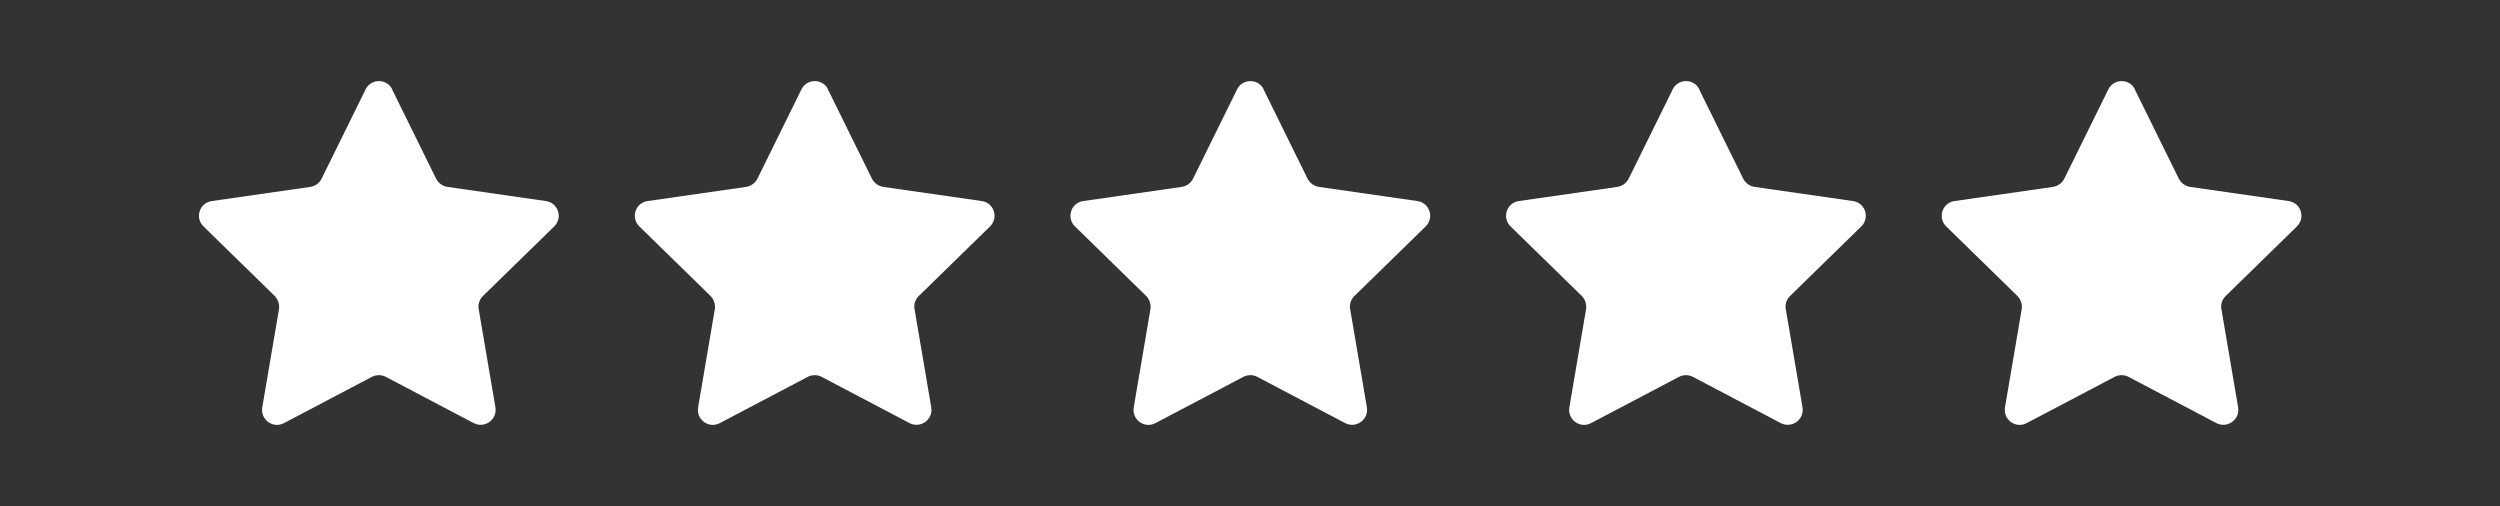
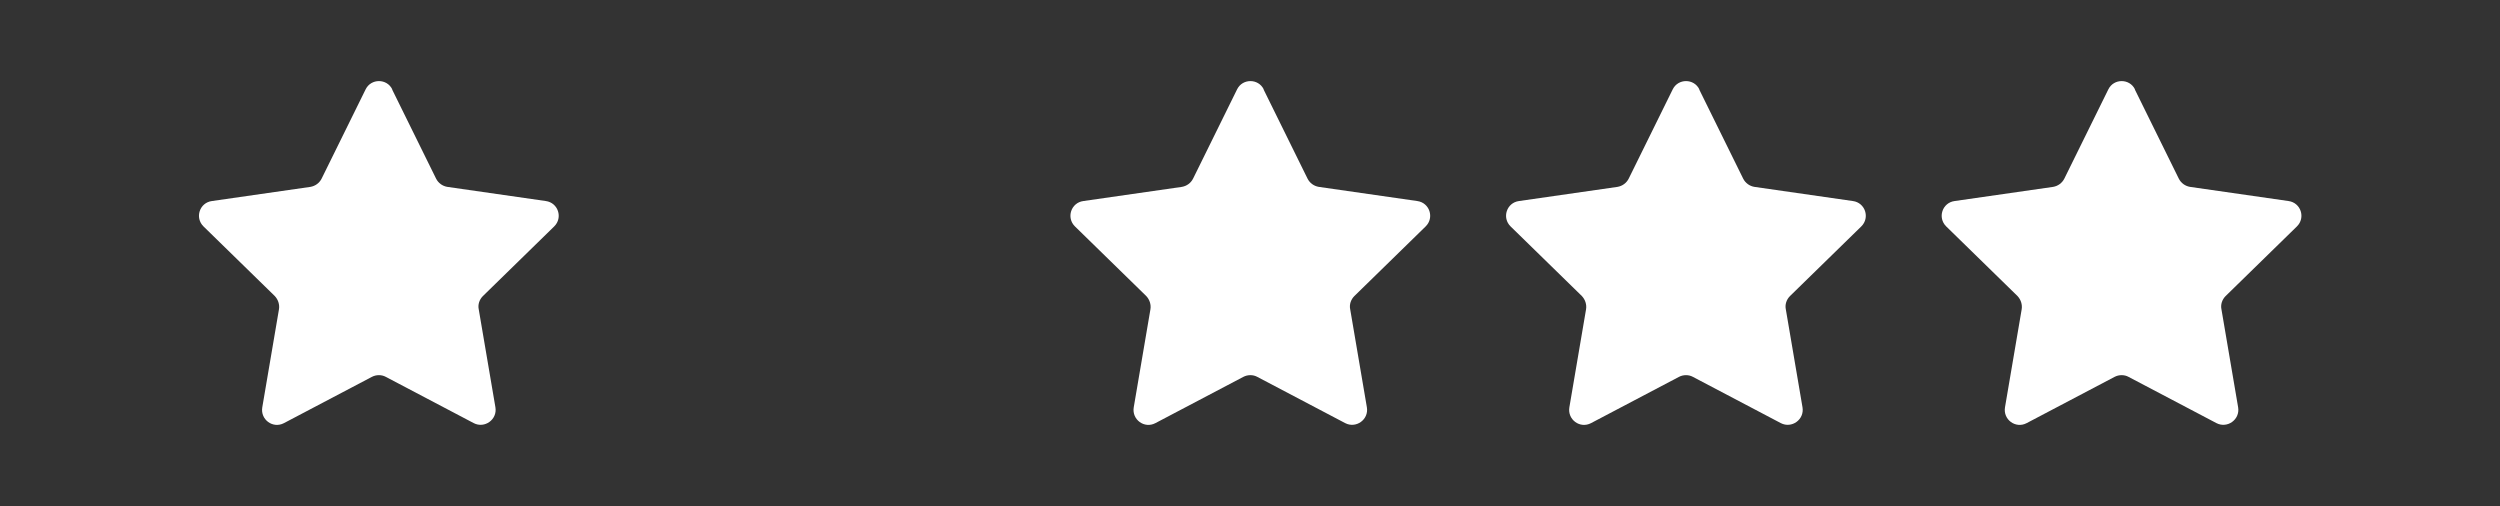
<svg xmlns="http://www.w3.org/2000/svg" viewBox="0 0 1200 242.9" version="1.1" id="Layer_1">
  <rect x="0" y="0" width="1200" height="242.9" fill="#333333" stroke="none" />
  <defs>
    <style>
      .st0 {
        fill: #fff;
      }
    </style>
  </defs>
  <path d="M188.2,42.9l21.1,42.8c1.1,2.2,3.1,3.6,5.4,4l47.3,6.8c5.9.8,8.3,8,4,12.2l-34.2,33.4c-1.7,1.7-2.5,4.1-2,6.4l8,47c1,5.9-5.2,10.3-10.4,7.6l-42.2-22.2c-2-1.1-4.6-1.1-6.7,0l-42.2,22.2c-5.3,2.8-11.4-1.7-10.4-7.6l8-47c.4-2.3-.4-4.7-2-6.4l-34.2-33.4c-4.3-4.2-1.9-11.4,4-12.2l47.3-6.8c2.3-.4,4.3-1.8,5.4-4l21.1-42.8c2.6-5.3,10.2-5.3,12.8,0h.1Z" class="st0" />
-   <path d="M397.4,42.9l21.1,42.8c1.1,2.2,3.1,3.6,5.4,4l47.3,6.8c5.9.8,8.3,8,4,12.2l-34.2,33.4c-1.7,1.7-2.5,4.1-2,6.4l8,47c1,5.9-5.2,10.3-10.4,7.6l-42.2-22.2c-2-1.1-4.6-1.1-6.7,0l-42.2,22.2c-5.3,2.8-11.4-1.7-10.4-7.6l8-47c.4-2.3-.4-4.7-2-6.4l-34.2-33.4c-4.3-4.2-1.9-11.4,4-12.2l47.3-6.8c2.3-.4,4.3-1.8,5.4-4l21.1-42.8c2.6-5.3,10.2-5.3,12.8,0h.1Z" class="st0" />
  <path d="M606.5,42.9l21.1,42.8c1.1,2.2,3.1,3.6,5.4,4l47.3,6.8c5.9.8,8.3,8,4,12.2l-34.2,33.4c-1.7,1.7-2.5,4.1-2,6.4l8,47c1,5.9-5.2,10.3-10.4,7.6l-42.2-22.2c-2-1.1-4.6-1.1-6.7,0l-42.2,22.2c-5.3,2.8-11.4-1.7-10.4-7.6l8-47c.4-2.3-.4-4.7-2-6.4l-34.2-33.4c-4.3-4.2-1.9-11.4,4-12.2l47.3-6.8c2.3-.4,4.3-1.8,5.4-4l21.1-42.8c2.6-5.3,10.2-5.3,12.8,0h.1Z" class="st0" />
  <path d="M815.6,42.9l21.1,42.8c1.1,2.2,3.1,3.6,5.4,4l47.3,6.8c5.9.8,8.3,8,4,12.2l-34.2,33.4c-1.7,1.7-2.5,4.1-2,6.4l8,47c1,5.9-5.2,10.3-10.4,7.6l-42.2-22.2c-2-1.1-4.6-1.1-6.7,0l-42.2,22.2c-5.3,2.8-11.4-1.7-10.4-7.6l8-47c.4-2.3-.4-4.7-2-6.4l-34.2-33.4c-4.3-4.2-1.9-11.4,4-12.2l47.3-6.8c2.3-.4,4.3-1.8,5.4-4l21.1-42.8c2.6-5.3,10.2-5.3,12.8,0h.1Z" class="st0" />
  <path d="M1024.7,42.9l21.1,42.8c1.1,2.2,3.1,3.6,5.4,4l47.3,6.8c5.9.8,8.3,8,4,12.2l-34.2,33.4c-1.7,1.7-2.5,4.1-2,6.4l8,47c1,5.9-5.2,10.3-10.4,7.6l-42.2-22.2c-2-1.1-4.6-1.1-6.7,0l-42.2,22.2c-5.3,2.8-11.4-1.7-10.4-7.6l8-47c.4-2.3-.4-4.7-2-6.4l-34.2-33.4c-4.3-4.2-1.9-11.4,4-12.2l47.3-6.8c2.3-.4,4.3-1.8,5.4-4l21.1-42.8c2.6-5.3,10.2-5.3,12.8,0h.1Z" class="st0" />
</svg>